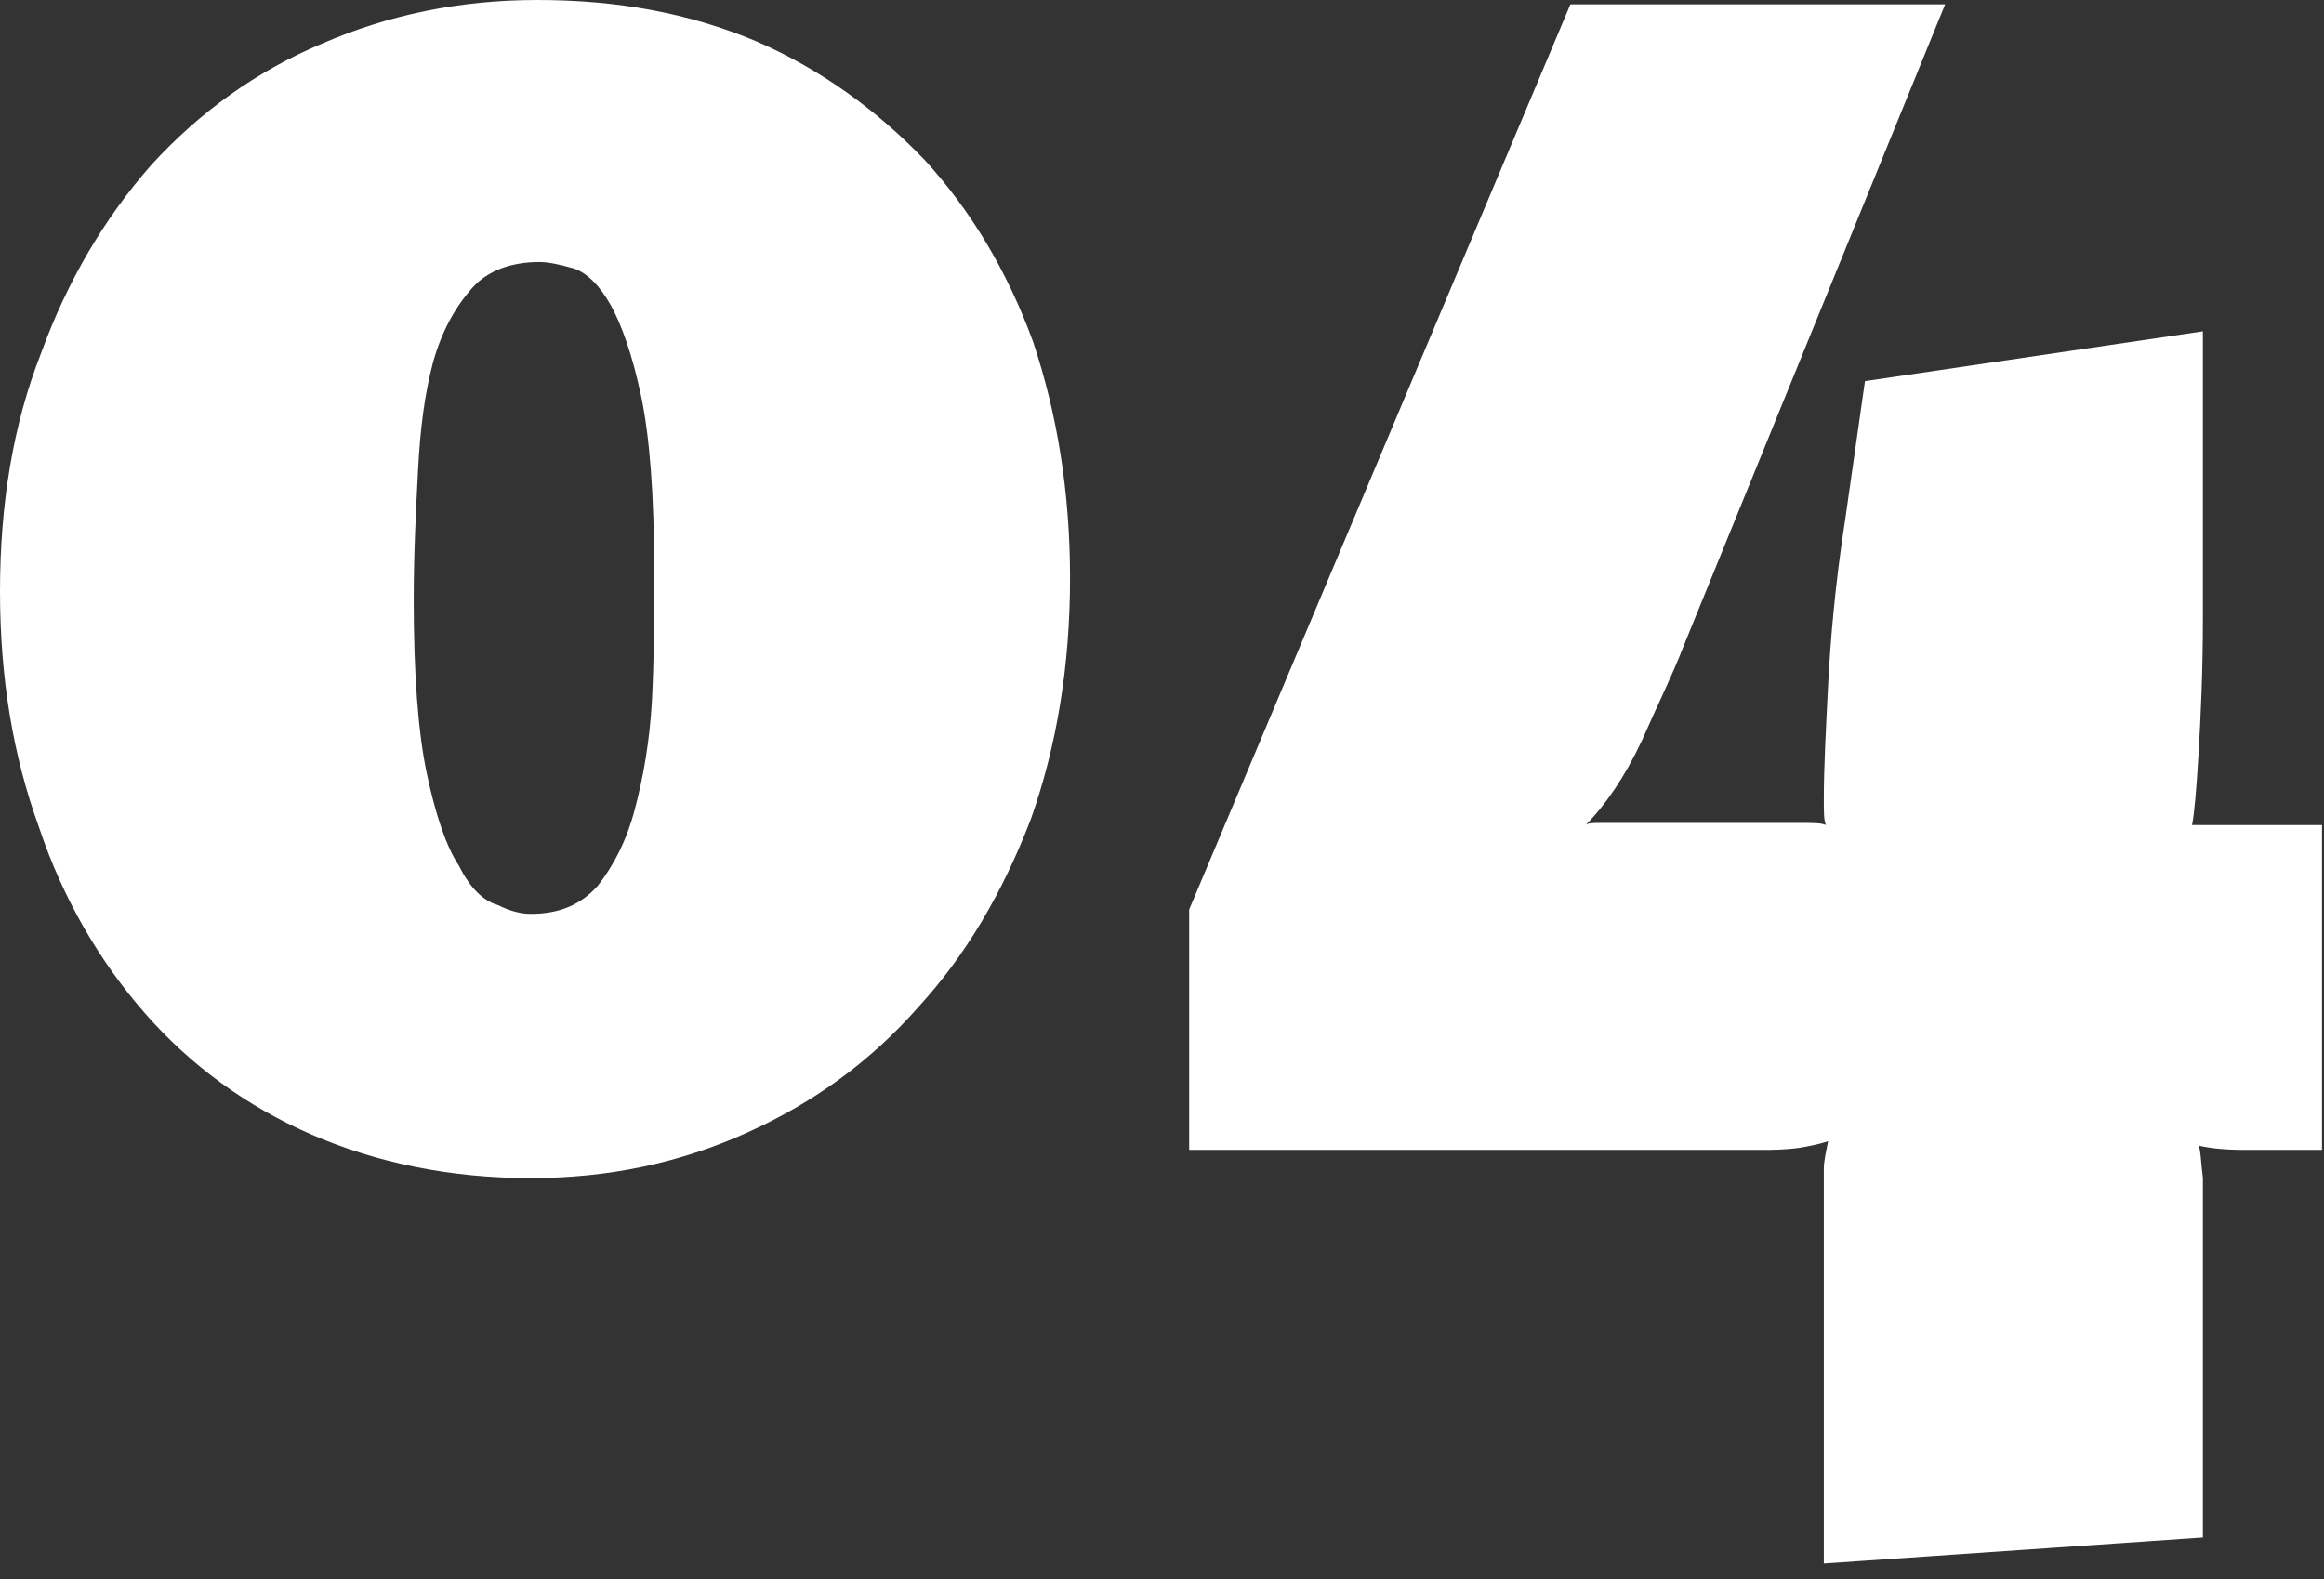
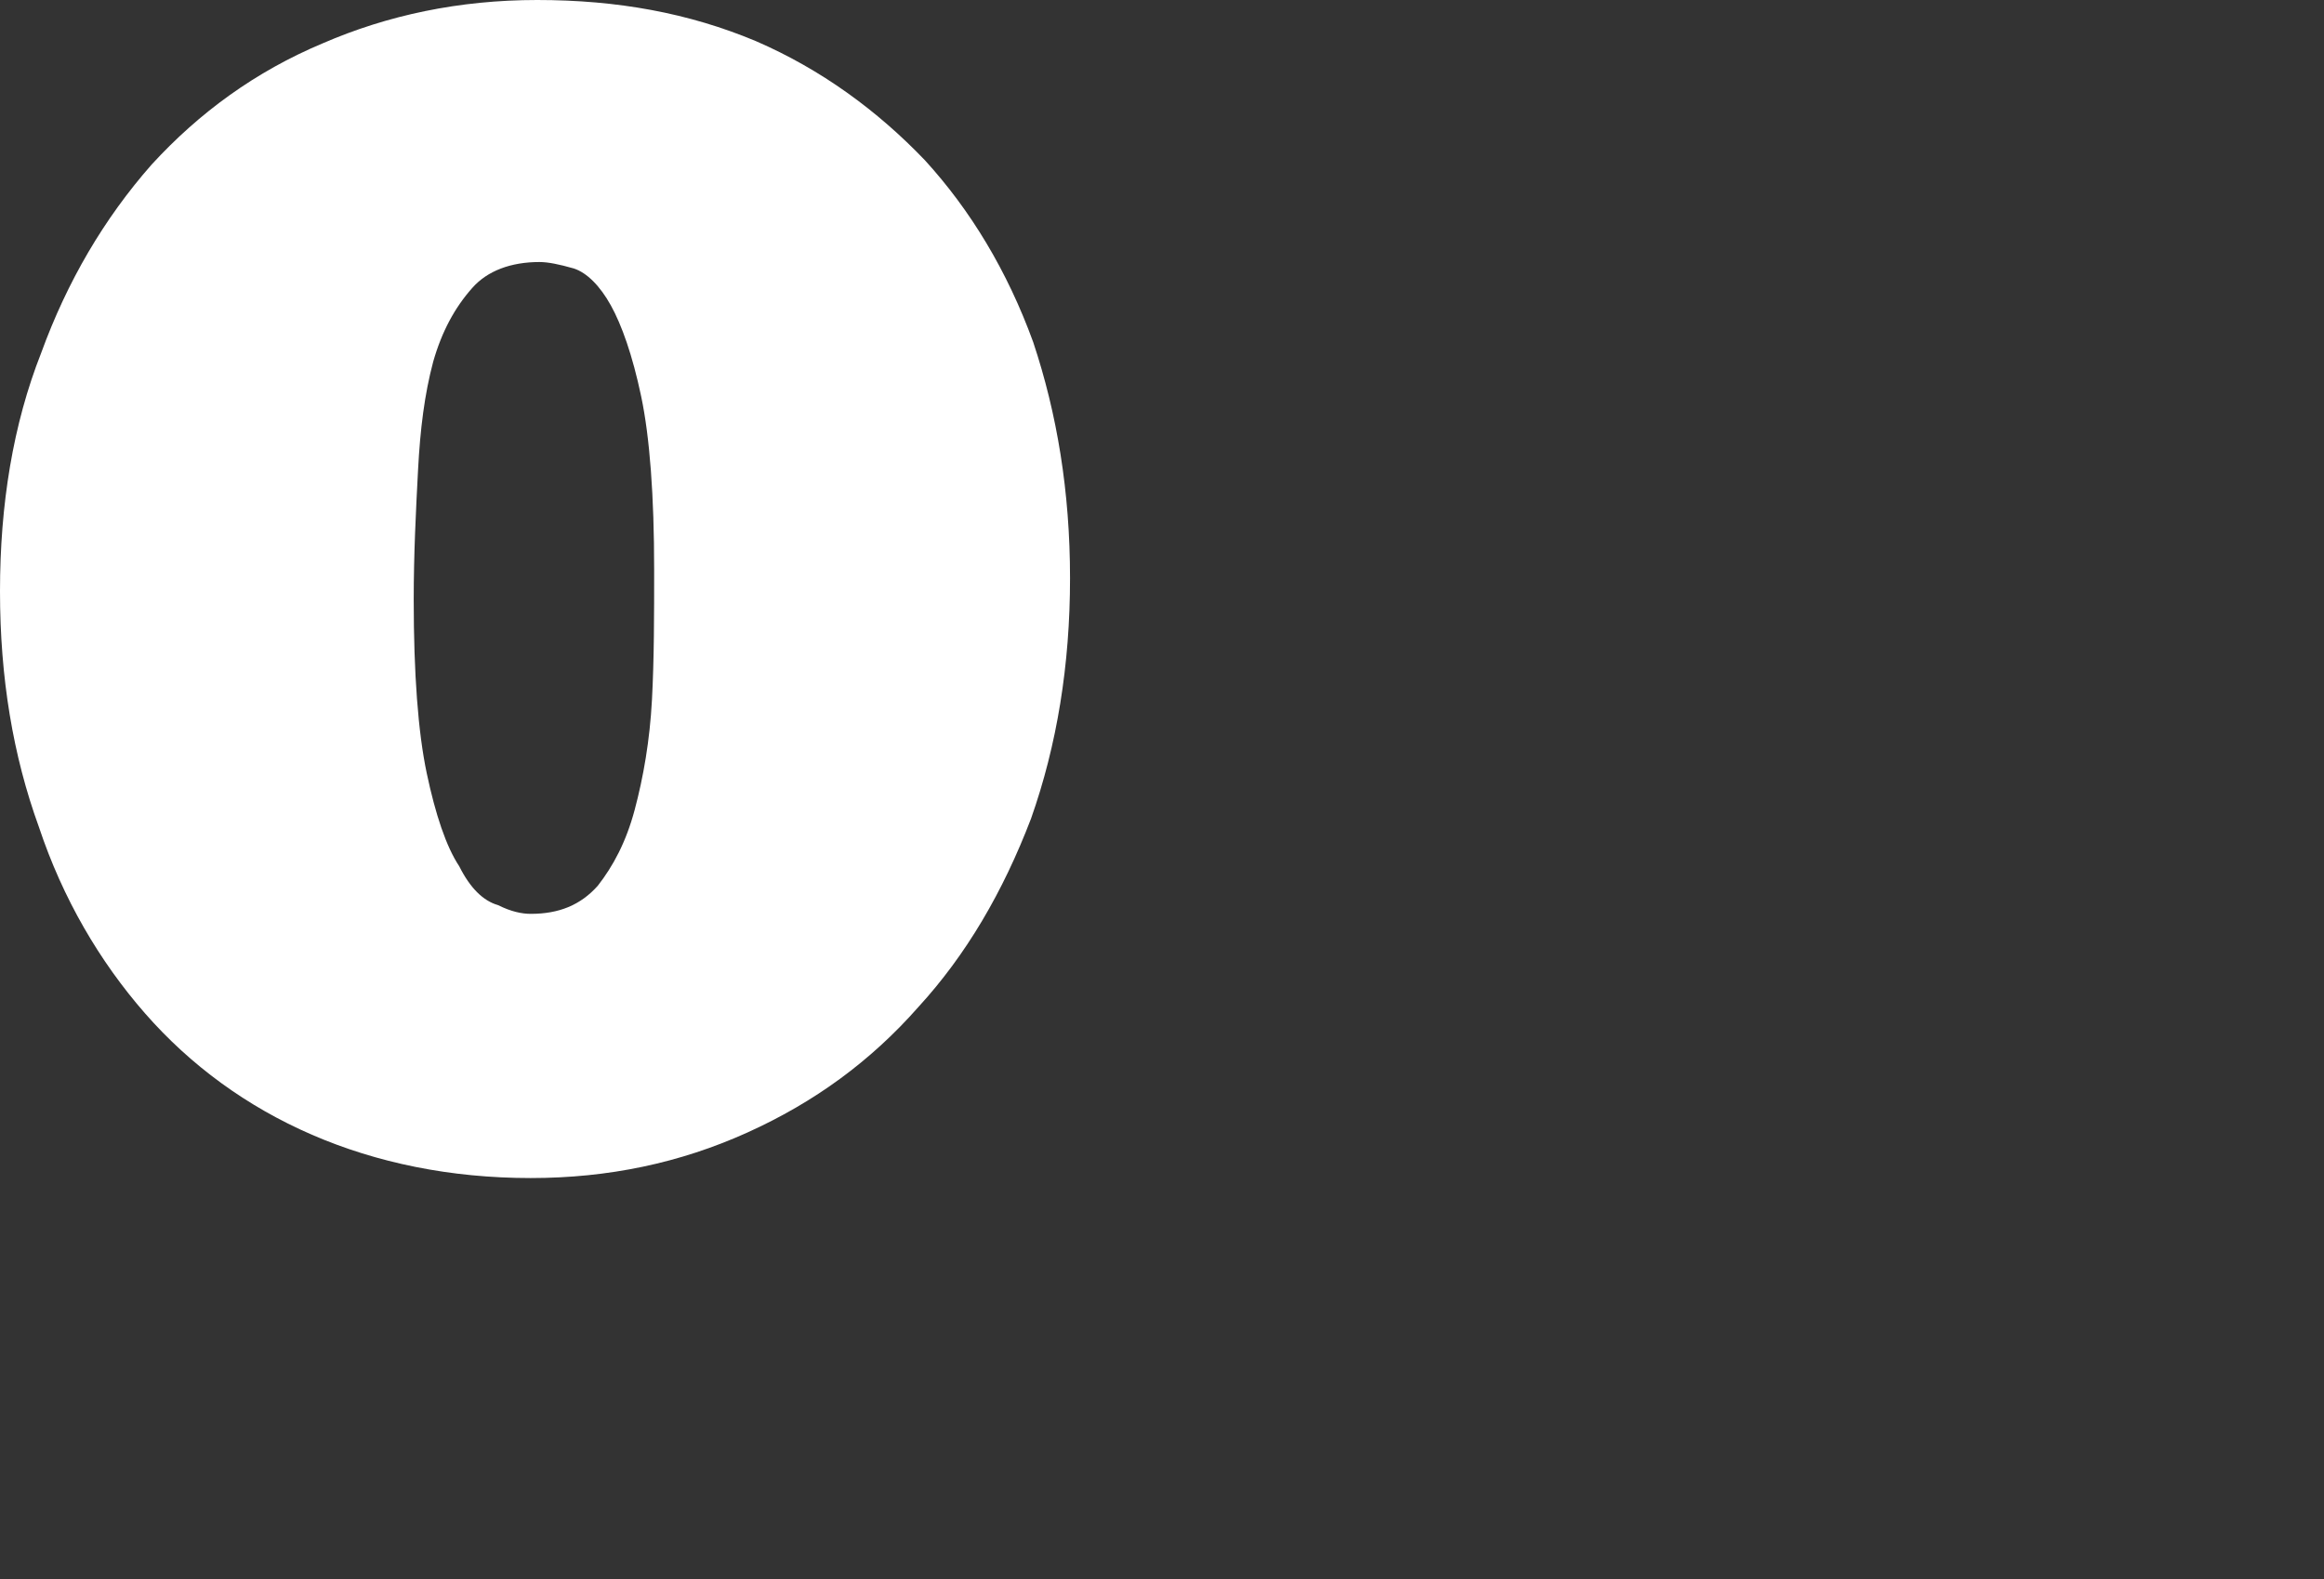
<svg xmlns="http://www.w3.org/2000/svg" width="100%" height="100%" viewBox="0 0 103 70" xml:space="preserve" style="fill-rule:evenodd;clip-rule:evenodd;stroke-linejoin:round;stroke-miterlimit:2;">
  <rect x="0" y="0" width="103" height="70" fill="#333333" stroke="none" />
  <g transform="matrix(1,0,0,1,-395.587,-252.579)">
    <g transform="matrix(1,0,0,1,-65.635,235)">
      <g transform="matrix(1,0,0,1,457.862,68.555)">
        <g transform="matrix(96,0,0,96,0,0)">
          <path d="M0.529,-0.264C0.529,-0.224 0.523,-0.187 0.511,-0.153C0.498,-0.119 0.481,-0.09 0.459,-0.066C0.437,-0.041 0.411,-0.022 0.38,-0.008C0.349,0.006 0.316,0.013 0.28,0.013C0.243,0.013 0.209,0.006 0.179,-0.007C0.149,-0.02 0.123,-0.039 0.102,-0.063C0.081,-0.087 0.064,-0.116 0.053,-0.149C0.041,-0.182 0.035,-0.218 0.035,-0.258C0.035,-0.298 0.041,-0.335 0.054,-0.368C0.066,-0.401 0.083,-0.43 0.105,-0.455C0.127,-0.479 0.153,-0.498 0.184,-0.511C0.214,-0.524 0.247,-0.531 0.283,-0.531C0.32,-0.531 0.353,-0.525 0.384,-0.512C0.414,-0.499 0.44,-0.48 0.462,-0.457C0.483,-0.434 0.5,-0.406 0.512,-0.373C0.523,-0.34 0.529,-0.304 0.529,-0.264ZM0.337,-0.268C0.337,-0.302 0.335,-0.329 0.331,-0.348C0.327,-0.367 0.322,-0.381 0.317,-0.39C0.312,-0.399 0.306,-0.405 0.3,-0.407C0.293,-0.409 0.288,-0.41 0.284,-0.41C0.271,-0.41 0.26,-0.406 0.253,-0.398C0.245,-0.389 0.239,-0.378 0.235,-0.364C0.231,-0.349 0.229,-0.333 0.228,-0.314C0.227,-0.295 0.226,-0.275 0.226,-0.254C0.226,-0.22 0.228,-0.193 0.232,-0.174C0.236,-0.155 0.241,-0.14 0.247,-0.131C0.252,-0.121 0.258,-0.115 0.265,-0.113C0.271,-0.11 0.276,-0.109 0.28,-0.109C0.293,-0.109 0.303,-0.113 0.311,-0.122C0.318,-0.131 0.324,-0.142 0.328,-0.157C0.332,-0.172 0.335,-0.189 0.336,-0.208C0.337,-0.227 0.337,-0.247 0.337,-0.268Z" style="fill:white;fill-rule:nonzero;" />
        </g>
        <g transform="matrix(96,0,0,96,54.144,0)">
-           <path d="M0.507,-0C0.497,-0 0.49,-0.001 0.486,-0.002C0.487,0 0.487,0.005 0.488,0.013C0.488,0.02 0.488,0.029 0.488,0.038L0.488,0.179L0.313,0.191L0.313,0.009C0.313,0.005 0.314,0.001 0.315,-0.004C0.312,-0.003 0.308,-0.002 0.302,-0.001C0.295,-0 0.289,-0 0.284,-0L0.02,-0L0.02,-0.111L0.196,-0.529L0.369,-0.529L0.248,-0.232C0.243,-0.219 0.236,-0.205 0.229,-0.189C0.221,-0.172 0.212,-0.159 0.203,-0.15C0.204,-0.151 0.207,-0.151 0.211,-0.151L0.301,-0.151C0.308,-0.151 0.312,-0.151 0.314,-0.15C0.313,-0.152 0.313,-0.156 0.313,-0.162C0.313,-0.177 0.314,-0.195 0.315,-0.215C0.316,-0.234 0.318,-0.26 0.323,-0.292L0.332,-0.355L0.488,-0.378L0.488,-0.246C0.488,-0.221 0.487,-0.2 0.486,-0.183C0.485,-0.166 0.484,-0.155 0.483,-0.15L0.543,-0.15L0.543,-0L0.507,-0Z" style="fill:white;fill-rule:nonzero;" />
-         </g>
+           </g>
      </g>
    </g>
  </g>
</svg>